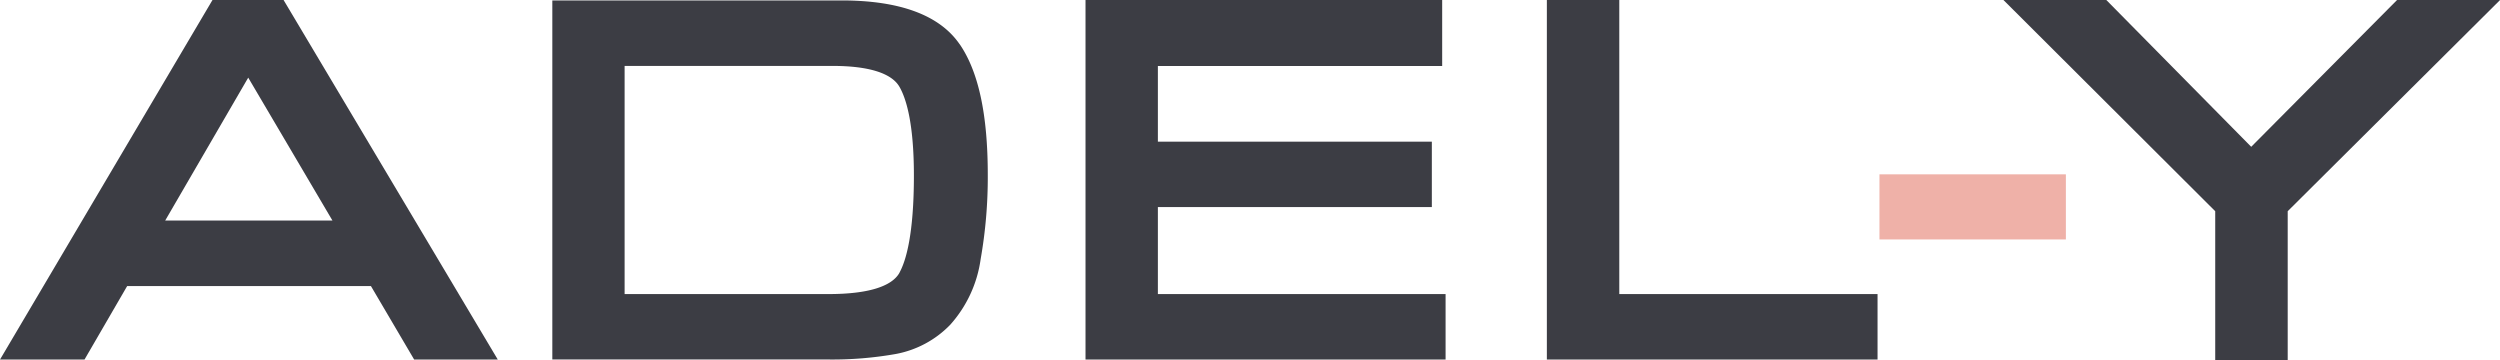
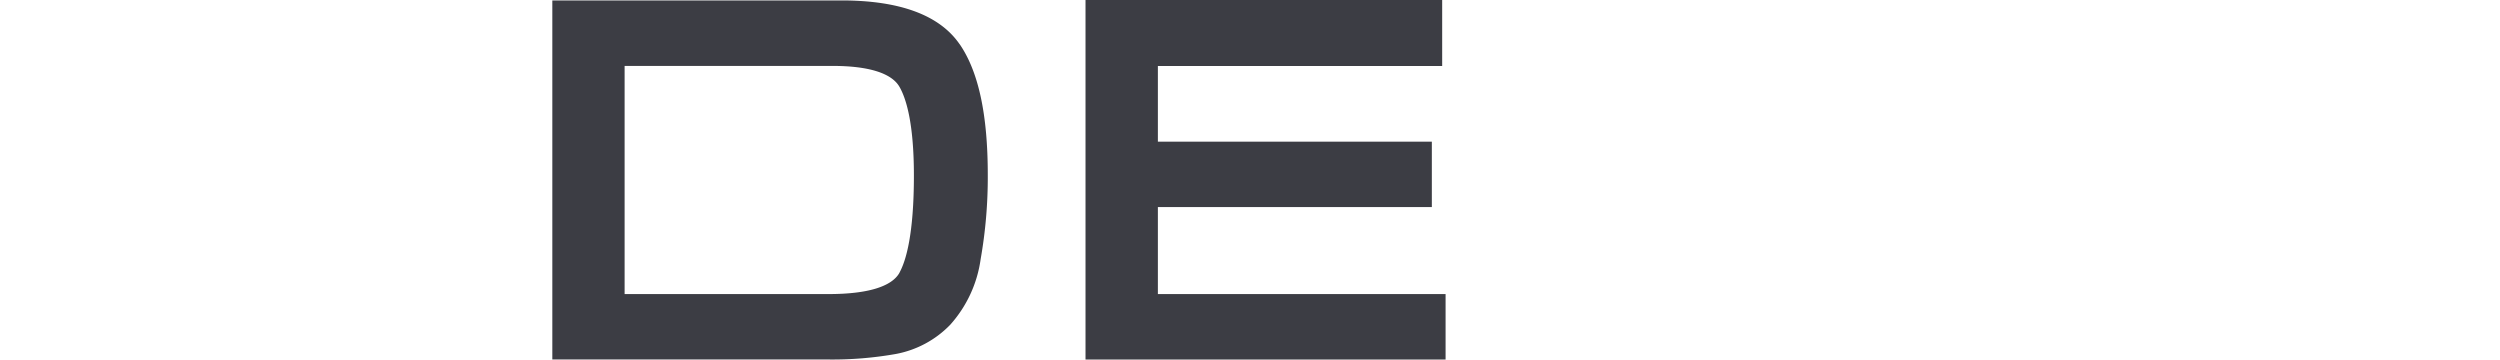
<svg xmlns="http://www.w3.org/2000/svg" id="logo-adel-y" width="142.453" height="20.528" viewBox="0 0 142.453 20.528">
-   <rect id="Rectangle_1693" data-name="Rectangle 1693" width="10.622" height="3.71" transform="translate(107.094 9.934)" fill="#efb1a8" />
-   <path id="Path_9898" data-name="Path 9898" d="M337.53,0l-8.311,8.365L320.962,0H315.1l12.068,12.035v8.492h4.13V12.035L343.4,0Z" transform="translate(-200.942)" fill="#3c3d44" />
-   <path id="Path_9899" data-name="Path 9899" d="M16.158,0h-4.05L0,20.488H4.815L7.246,16.3h13.89L23.6,20.488h4.764ZM9.412,12.568l4.732-8.144,4.8,8.144H9.412Z" fill="#3c3d44" />
  <path id="Path_9900" data-name="Path 9900" d="M110.082,2.57c-1.138-1.659-3.4-2.5-6.728-2.5H86.87V20.529H102.6a20.689,20.689,0,0,0,3.833-.312,5.779,5.779,0,0,0,3.116-1.674,7.05,7.05,0,0,0,1.728-3.735,26.915,26.915,0,0,0,.406-4.79c0-3.445-.525-5.884-1.6-7.452Zm-3.427,13.01c-.438.8-1.833,1.221-4.029,1.221H90.989v-13h11.858c2.029,0,3.337.406,3.793,1.174.38.645.833,2.051.833,5.072,0,3.333-.446,4.848-.819,5.529Z" transform="translate(-55.398 -0.045)" fill="#3c3d44" />
  <path id="Path_9901" data-name="Path 9901" d="M174.853,16.756V11.8h15.611V8.072H174.853V3.761h16.2V0H170.73V20.488h20.517V16.756Z" transform="translate(-108.876)" fill="#3c3d44" />
-   <path id="Path_9902" data-name="Path 9902" d="M247.417,16.756V0H243.29V20.488h18.843V16.756Z" transform="translate(-155.148)" fill="#3c3d44" />
</svg>